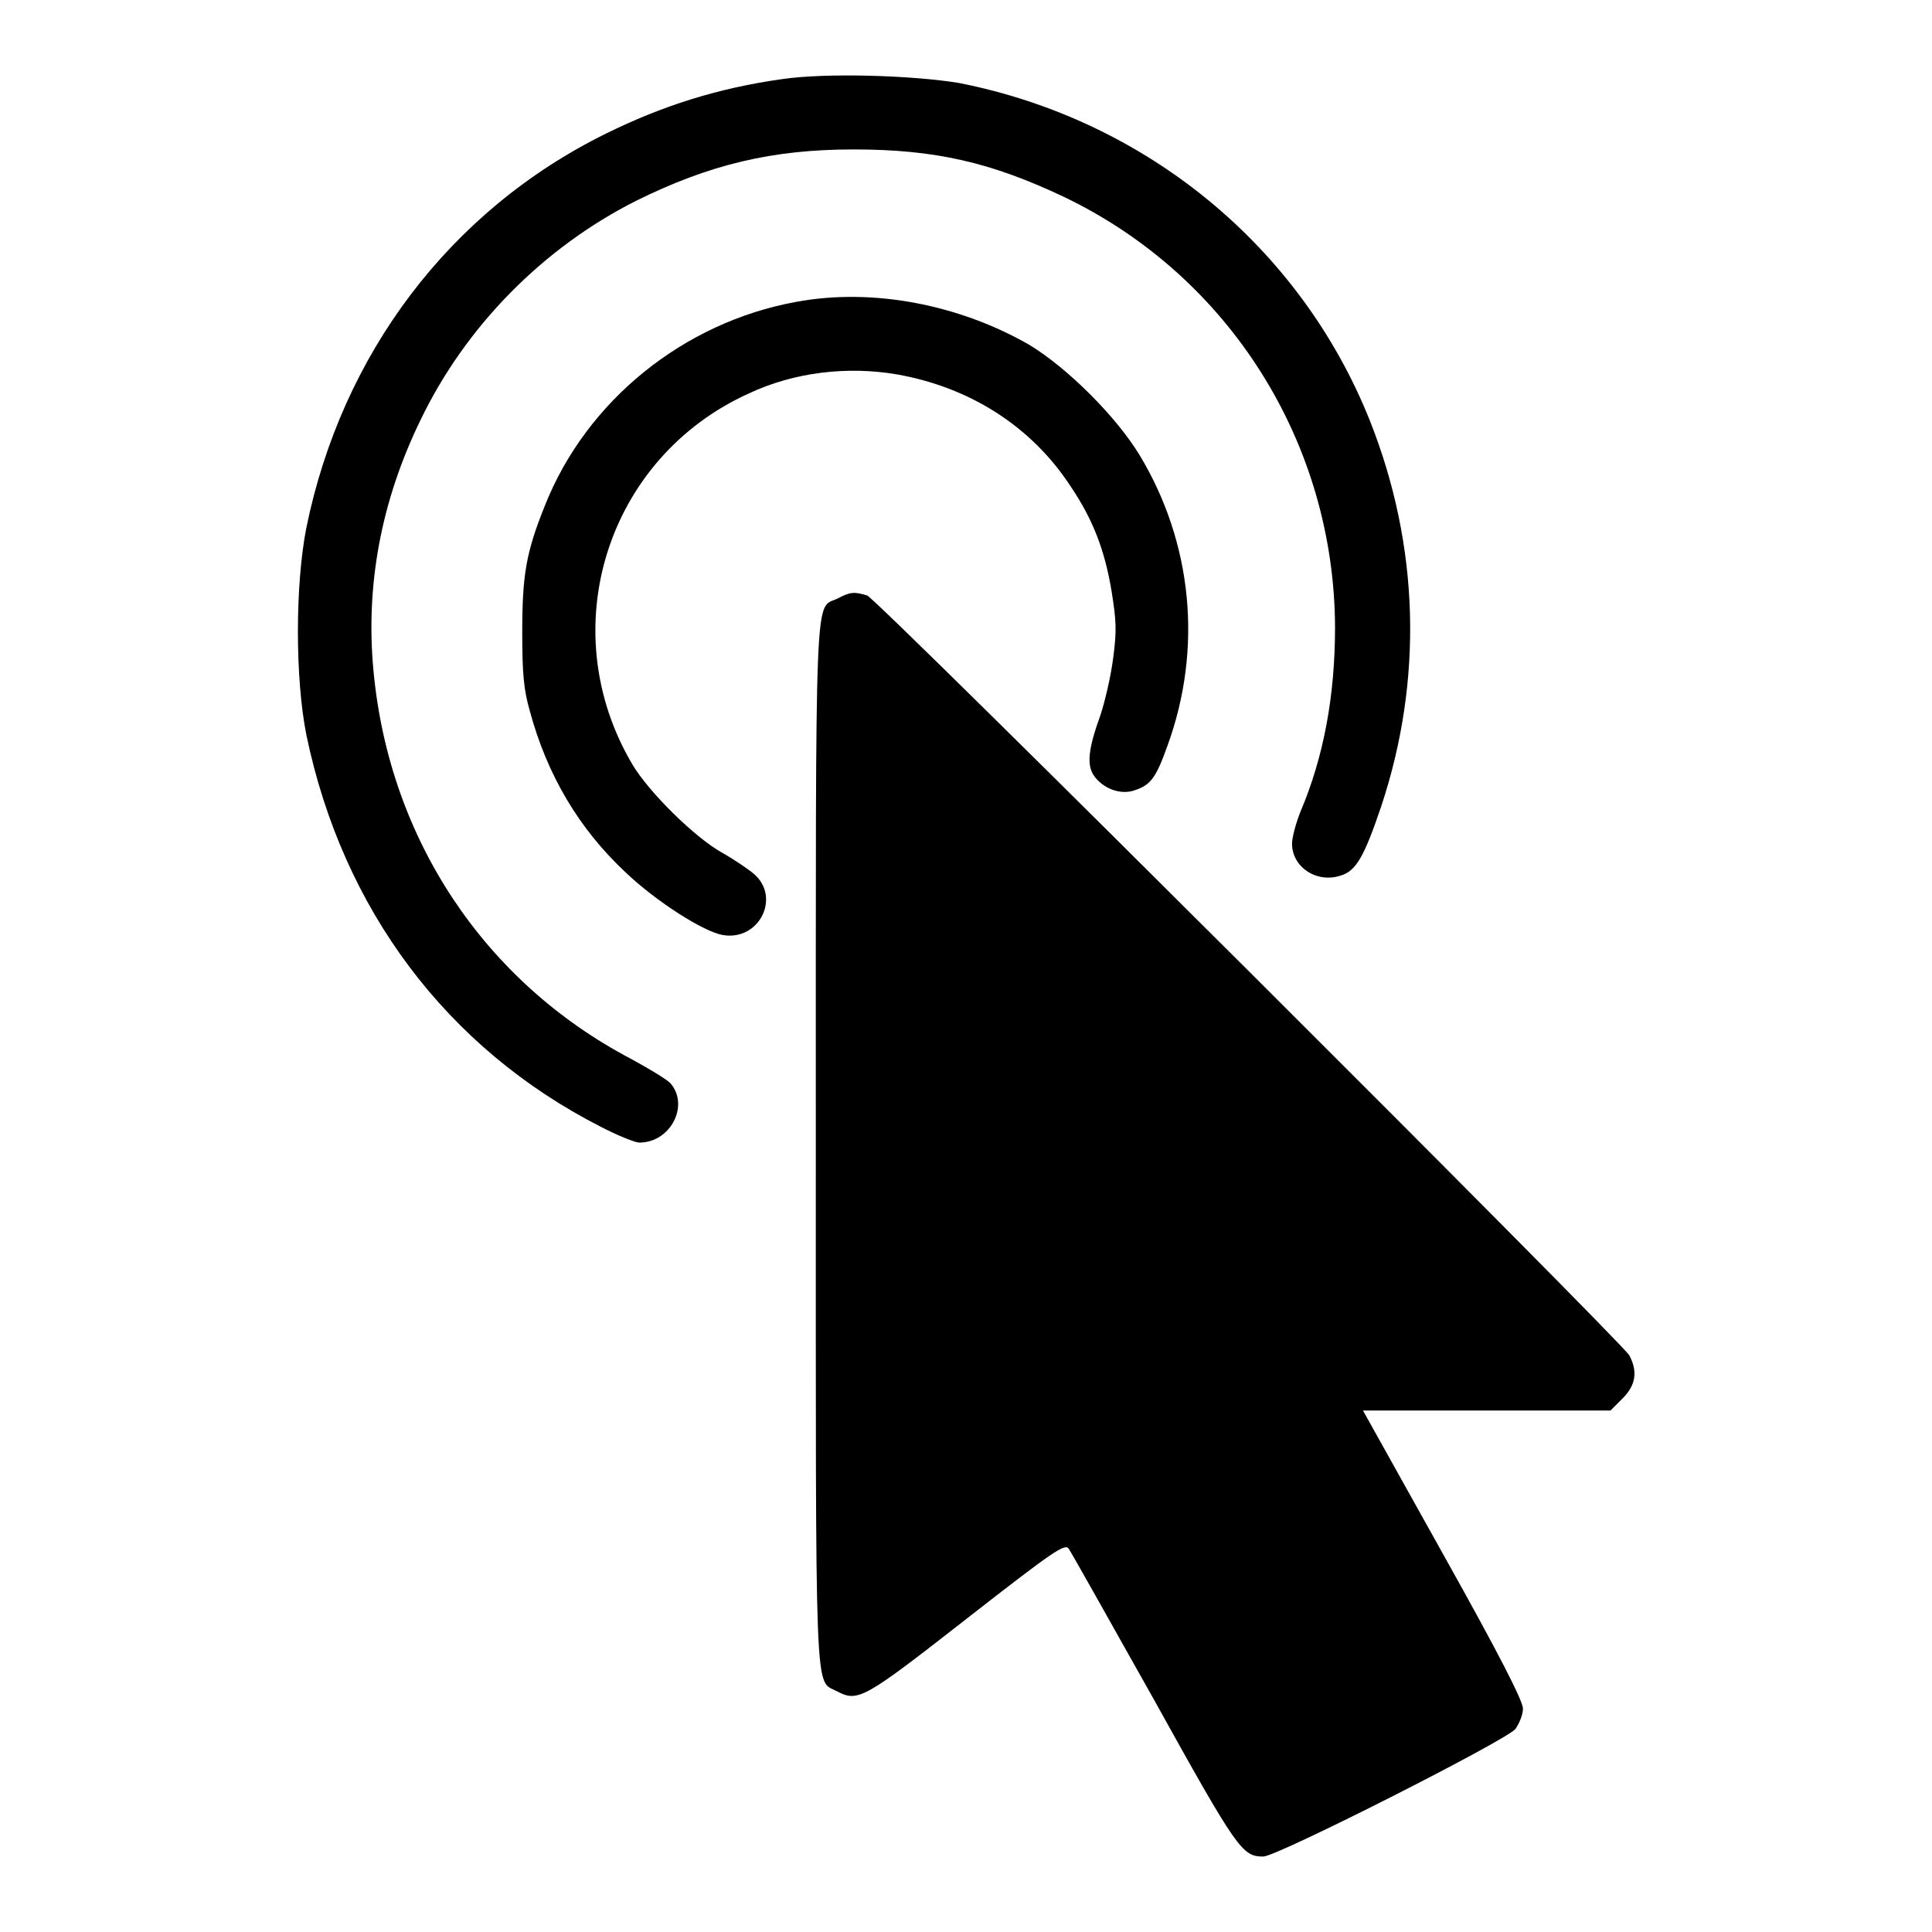
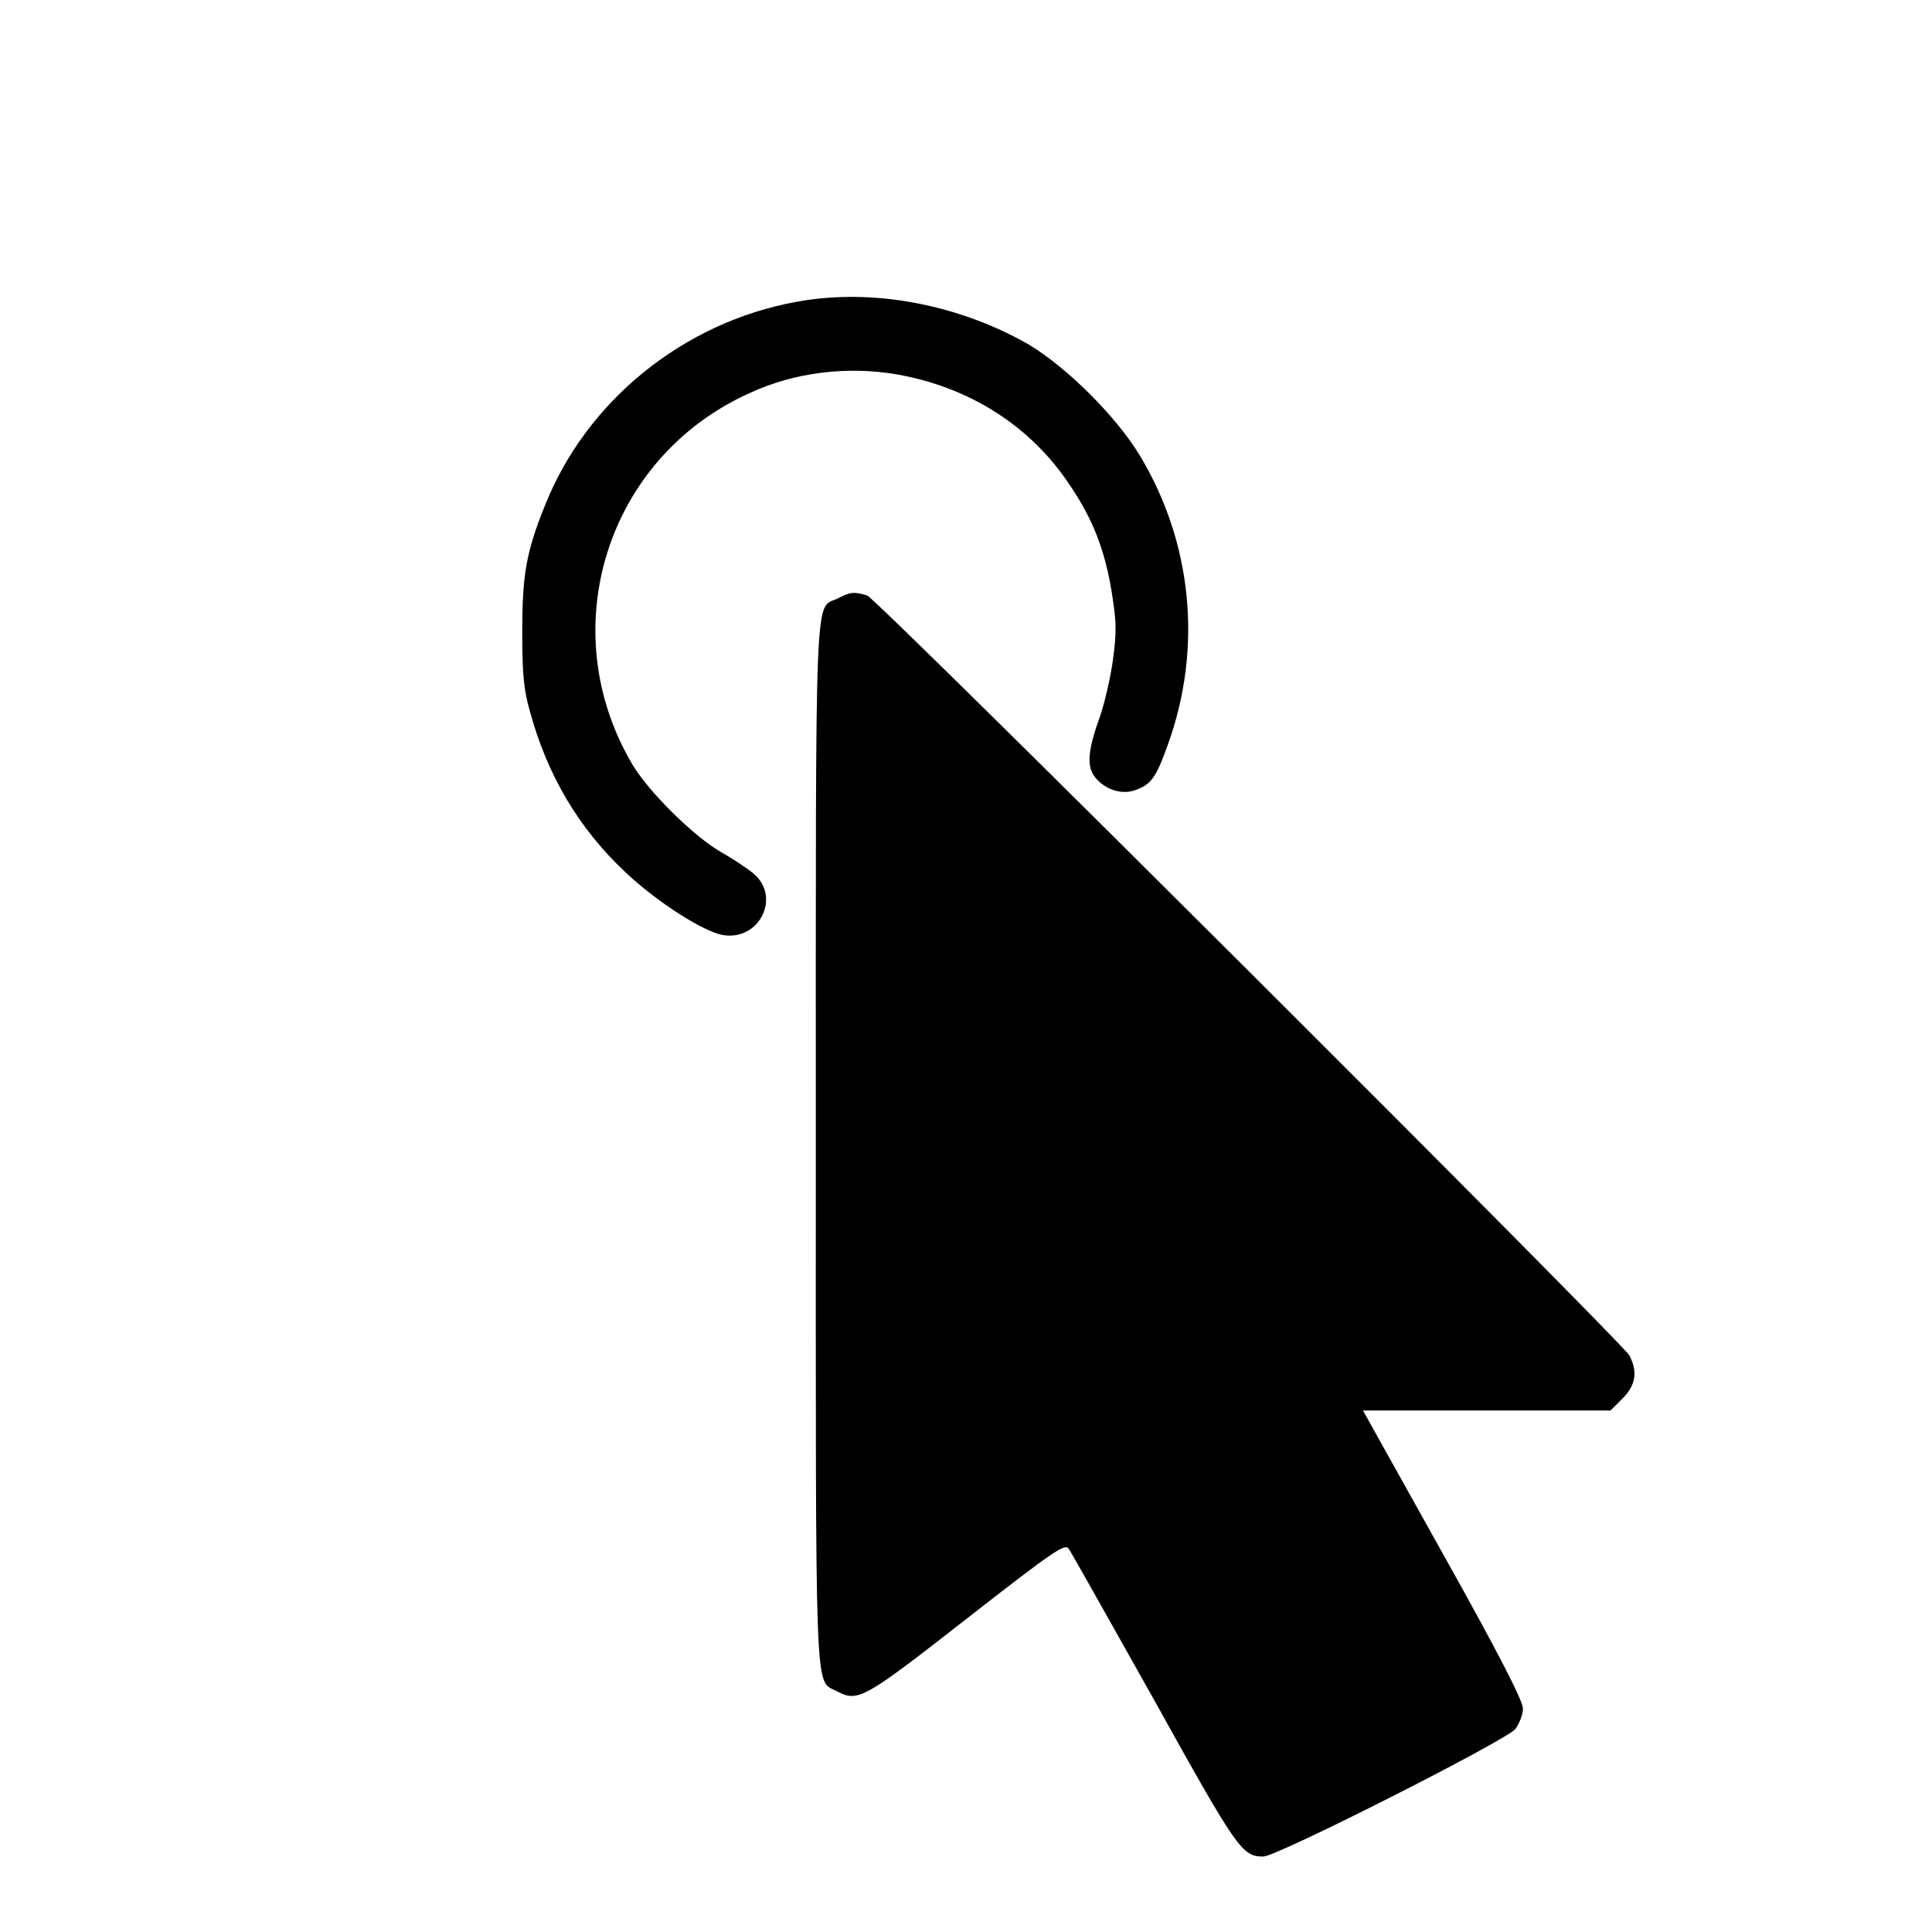
<svg xmlns="http://www.w3.org/2000/svg" version="1.1" x="0px" y="0px" viewBox="0 0 256 256" enable-background="new 0 0 256 256" xml:space="preserve">
  <g>
    <g>
      <g>
-         <path fill="#000000" d="M103.5,10.5c-8.4,1.2-15.7,3.5-23.2,7.2C59.6,27.9,45.3,46.9,40.6,69.9c-1.5,7.6-1.5,20,0,27.5c4.8,23.1,18.6,41.5,39,51.9c2.3,1.2,4.6,2.1,5.1,2.1c4.2,0,6.7-5,4.1-7.9c-0.5-0.5-2.8-1.9-5.2-3.2C64.2,130.1,51.6,111.2,49.5,89c-1.1-11.4,1-22.6,6.2-33.3c6-12.5,16.3-22.9,28.6-29.1c9.7-4.8,18-6.8,28.8-6.8c10.8,0,18.2,1.7,27.9,6.3c21.9,10.5,35.8,32.6,35.9,57c0,9.1-1.5,17.2-4.6,24.5c-0.6,1.5-1.1,3.4-1.1,4.2c0,3.1,3.3,5.3,6.5,4.2c2-0.6,3.1-2.6,5.3-9.1c5.6-16.8,5.1-34.6-1.5-51.2c-9.2-23-29.6-39.8-54.4-44.7C121.1,10,109.5,9.6,103.5,10.5z" />
        <path fill="#000000" d="M105.5,40c-14.9,2.7-27.8,13.1-33.3,27c-2.5,6.2-3,9.2-3,16.8c0,5.5,0.2,7.6,1,10.4c2.3,8.5,6.5,15.6,12.7,21.4c4.1,3.9,10.4,7.9,12.9,8.3c4.8,0.8,7.7-5,4.1-8.1c-0.7-0.6-2.6-1.9-4.2-2.8c-3.6-2-9.7-8-11.9-11.7c-10.6-17.9-3.4-40.7,15.5-49.2c6-2.8,13-3.6,19.5-2.5c9.7,1.7,17.9,6.9,23.1,14.9c2.9,4.3,4.5,8.4,5.4,13.9c0.6,3.8,0.7,5.1,0.2,8.8c-0.3,2.4-1.1,5.8-1.7,7.6c-1.6,4.4-1.8,6.5-0.9,7.9c1.2,1.8,3.6,2.7,5.5,2c2.1-0.7,2.8-1.7,4.3-5.9c4.7-12.9,3.3-26.9-3.7-38.5c-3.1-5.1-9.5-11.5-14.6-14.6C127.2,40.4,115.7,38.1,105.5,40z" />
        <path fill="#000000" d="M111,79.3c-3.1,1.5-2.9-3.5-2.9,72.3c0,75.4-0.2,70.9,2.8,72.5c2.8,1.5,3.6,1,17.3-9.7c11.4-8.9,12.9-9.9,13.4-9.2c0.3,0.4,5.4,9.5,11.3,20c11.1,20,11.7,20.8,14.5,20.8c1.8,0,32.2-15.4,33.4-16.9c0.5-0.7,1-1.9,1-2.7c0-1-3.1-7.1-10.6-20.5l-10.6-19H197h16.4l1.6-1.6c1.8-1.8,2-3.6,0.9-5.7c-1.1-1.9-99.5-100.1-101-100.7C113.2,78.4,112.7,78.4,111,79.3z" />
      </g>
    </g>
  </g>
</svg>